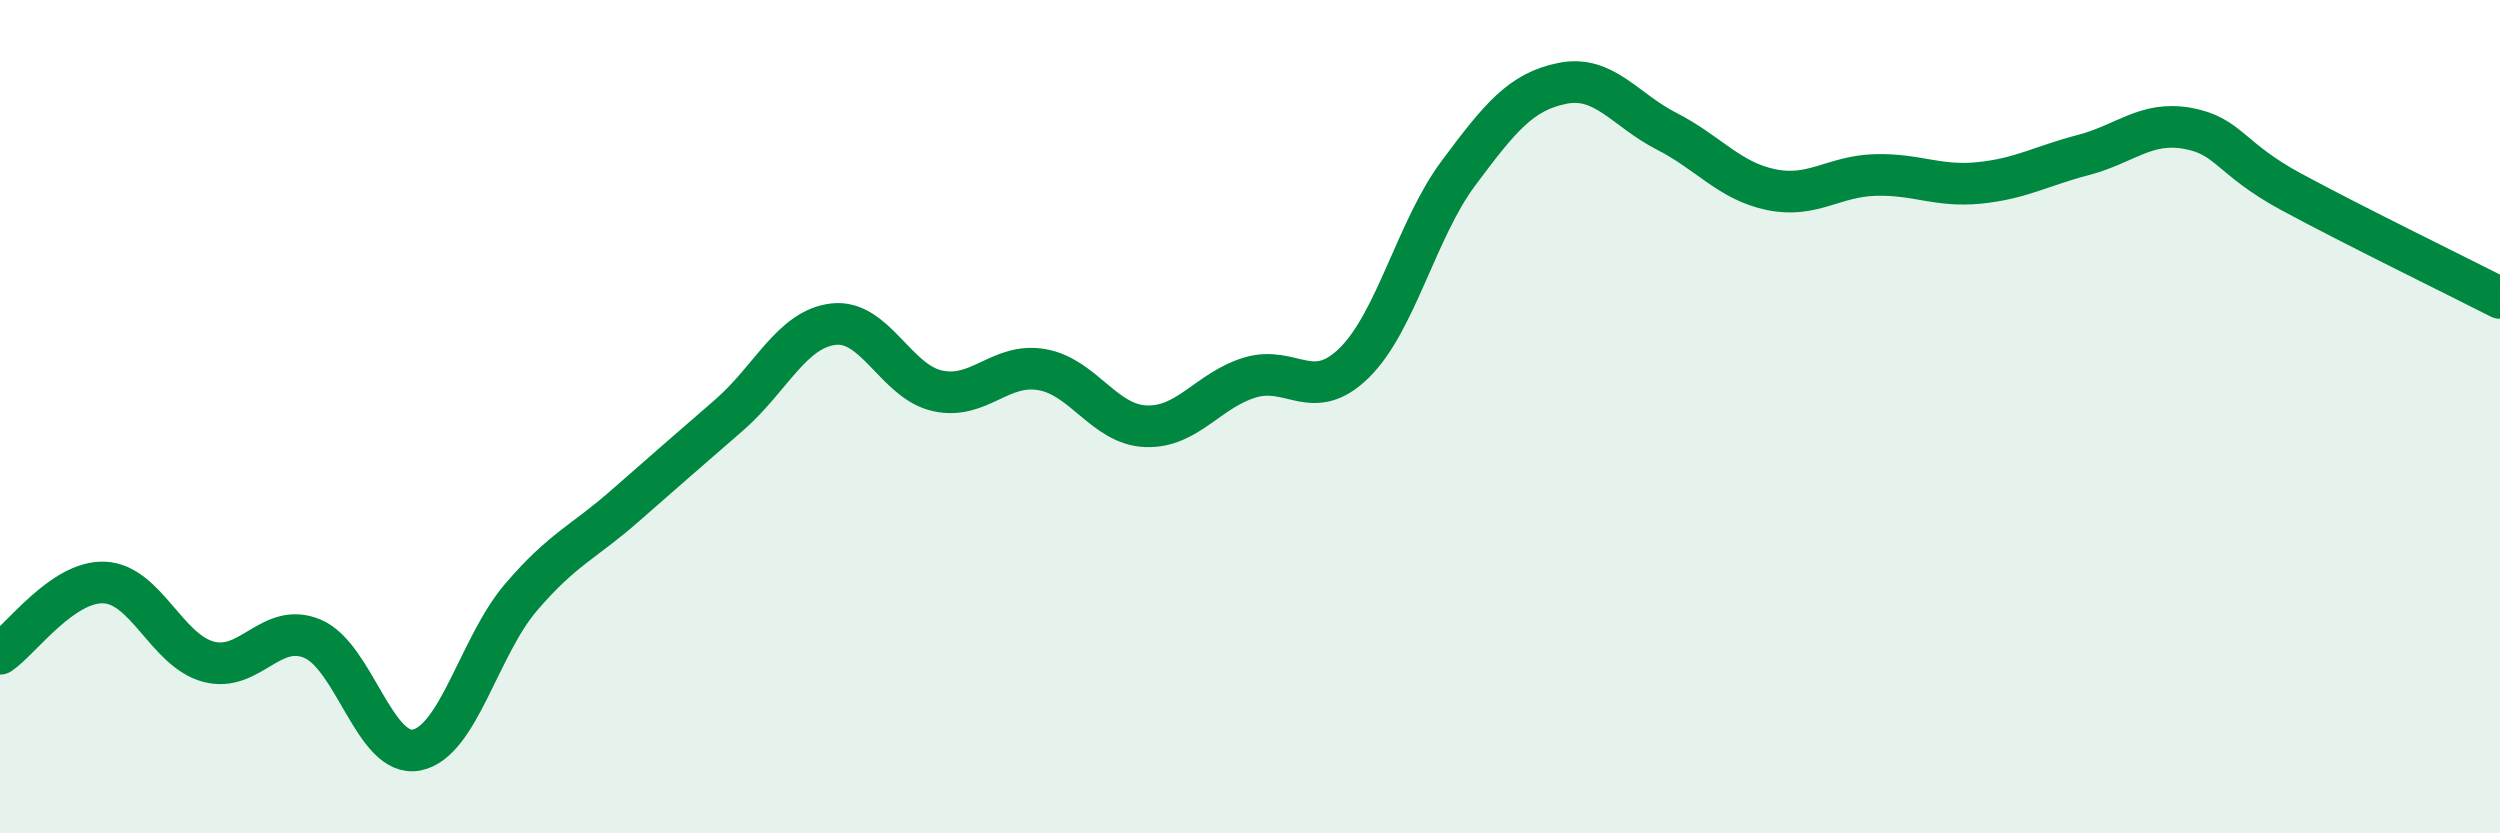
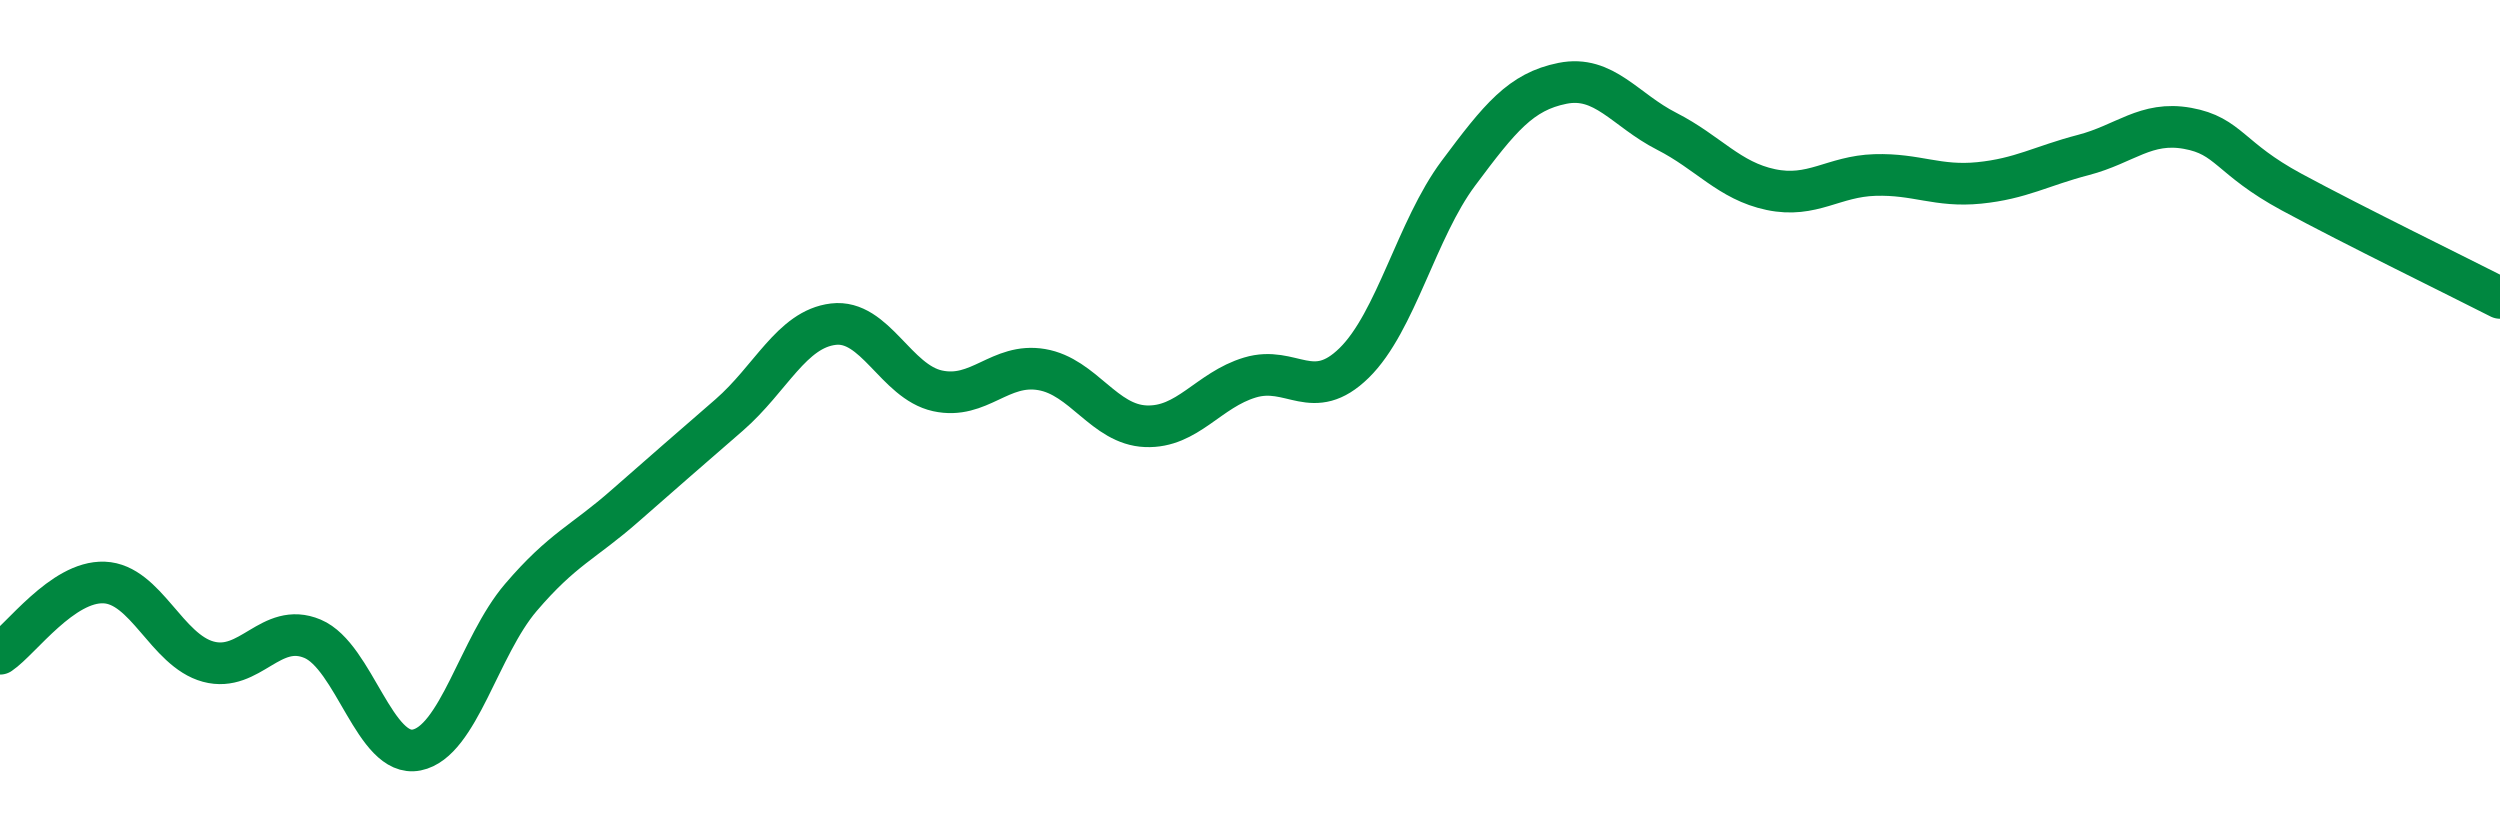
<svg xmlns="http://www.w3.org/2000/svg" width="60" height="20" viewBox="0 0 60 20">
-   <path d="M 0,15.69 C 0.5,15.35 1.5,13.94 2.5,13.98 C 3.5,14.02 4,15.61 5,15.88 C 6,16.15 6.5,14.91 7.5,15.33 C 8.5,15.75 9,18.2 10,18 C 11,17.8 11.5,15.51 12.5,14.34 C 13.5,13.17 14,13.02 15,12.14 C 16,11.26 16.5,10.83 17.5,9.96 C 18.5,9.09 19,7.9 20,7.78 C 21,7.66 21.5,9.16 22.5,9.38 C 23.5,9.6 24,8.7 25,8.87 C 26,9.04 26.5,10.19 27.5,10.23 C 28.5,10.27 29,9.36 30,9.06 C 31,8.76 31.5,9.69 32.5,8.71 C 33.5,7.73 34,5.5 35,4.16 C 36,2.82 36.5,2.2 37.5,2 C 38.5,1.8 39,2.64 40,3.15 C 41,3.66 41.5,4.34 42.5,4.55 C 43.5,4.76 44,4.23 45,4.2 C 46,4.17 46.5,4.49 47.5,4.39 C 48.5,4.29 49,3.98 50,3.72 C 51,3.46 51.5,2.9 52.5,3.08 C 53.5,3.26 53.5,3.8 55,4.61 C 56.5,5.42 59,6.64 60,7.15L60 20L0 20Z" fill="#008740" opacity="0.1" stroke-linecap="round" stroke-linejoin="round" />
  <path d="M 0,15.69 C 0.5,15.35 1.5,13.94 2.5,13.98 C 3.5,14.02 4,15.61 5,15.88 C 6,16.15 6.5,14.91 7.5,15.33 C 8.5,15.75 9,18.2 10,18 C 11,17.8 11.5,15.51 12.5,14.34 C 13.5,13.17 14,13.02 15,12.14 C 16,11.26 16.5,10.83 17.5,9.96 C 18.5,9.09 19,7.9 20,7.78 C 21,7.66 21.5,9.16 22.5,9.38 C 23.5,9.6 24,8.7 25,8.87 C 26,9.04 26.5,10.19 27.5,10.23 C 28.5,10.27 29,9.36 30,9.06 C 31,8.76 31.5,9.69 32.5,8.71 C 33.5,7.73 34,5.5 35,4.16 C 36,2.82 36.5,2.2 37.5,2 C 38.5,1.8 39,2.64 40,3.15 C 41,3.66 41.5,4.34 42.5,4.55 C 43.5,4.76 44,4.23 45,4.2 C 46,4.17 46.5,4.49 47.5,4.39 C 48.5,4.29 49,3.98 50,3.72 C 51,3.46 51.5,2.9 52.5,3.08 C 53.5,3.26 53.5,3.8 55,4.61 C 56.5,5.42 59,6.64 60,7.15" stroke="#008740" stroke-width="1" fill="none" stroke-linecap="round" stroke-linejoin="round" />
</svg>